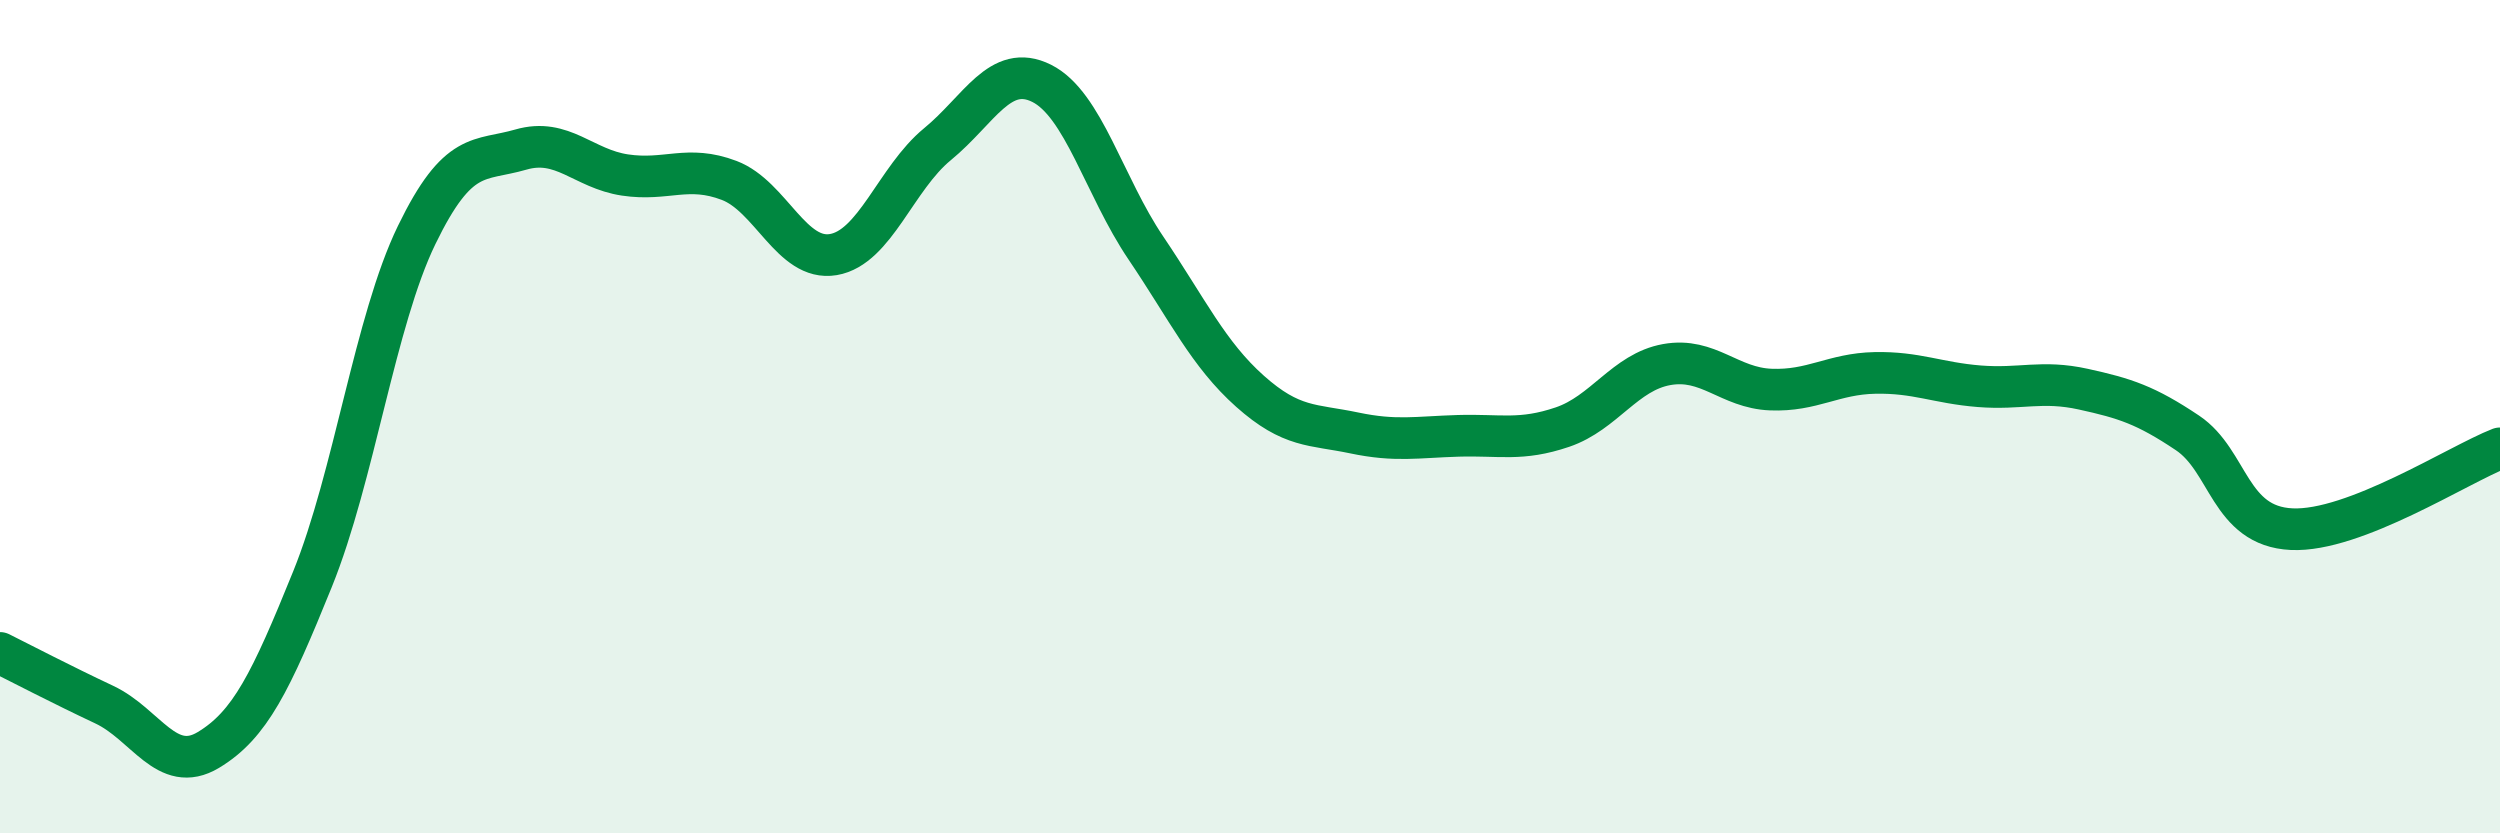
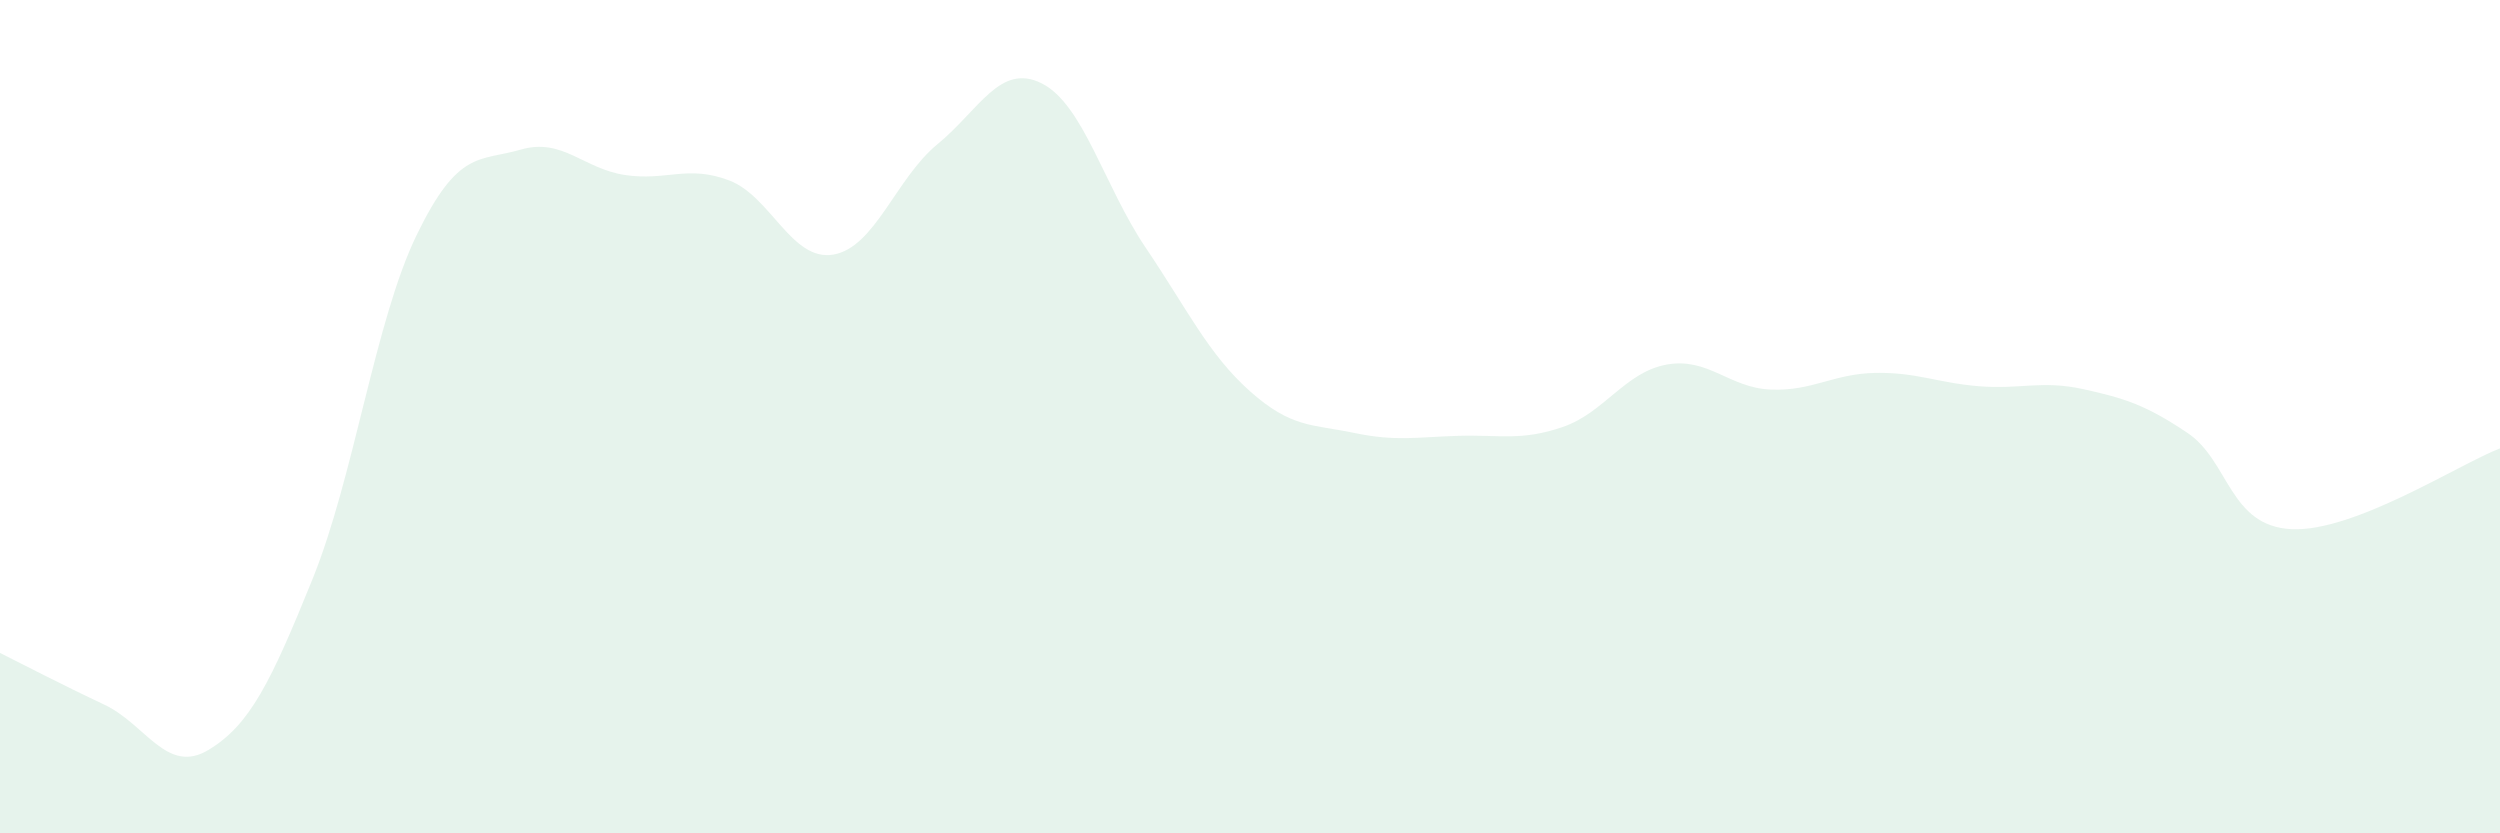
<svg xmlns="http://www.w3.org/2000/svg" width="60" height="20" viewBox="0 0 60 20">
  <path d="M 0,15.67 C 0.5,15.92 1.5,16.44 2.5,16.91 C 3.5,17.38 4,18.6 5,18 C 6,17.4 6.5,16.37 7.5,13.9 C 8.5,11.43 9,7.7 10,5.64 C 11,3.58 11.5,3.88 12.5,3.59 C 13.5,3.3 14,4.05 15,4.2 C 16,4.35 16.5,3.95 17.5,4.33 C 18.5,4.71 19,6.28 20,6.11 C 21,5.94 21.5,4.28 22.5,3.46 C 23.5,2.64 24,1.5 25,2 C 26,2.5 26.5,4.47 27.5,5.95 C 28.5,7.43 29,8.5 30,9.39 C 31,10.28 31.5,10.18 32.5,10.39 C 33.5,10.6 34,10.49 35,10.46 C 36,10.43 36.5,10.59 37.5,10.25 C 38.5,9.91 39,8.93 40,8.75 C 41,8.57 41.5,9.31 42.5,9.35 C 43.5,9.39 44,8.97 45,8.95 C 46,8.93 46.5,9.19 47.5,9.27 C 48.5,9.35 49,9.12 50,9.34 C 51,9.56 51.5,9.72 52.5,10.39 C 53.5,11.06 53.5,12.63 55,12.7 C 56.5,12.77 59,11.15 60,10.76L60 20L0 20Z" fill="#008740" opacity="0.1" stroke-linecap="round" stroke-linejoin="round" />
-   <path d="M 0,15.67 C 0.5,15.92 1.5,16.44 2.5,16.91 C 3.5,17.38 4,18.6 5,18 C 6,17.4 6.5,16.37 7.5,13.9 C 8.5,11.43 9,7.7 10,5.64 C 11,3.58 11.5,3.88 12.5,3.59 C 13.5,3.3 14,4.05 15,4.2 C 16,4.35 16.5,3.95 17.5,4.33 C 18.5,4.71 19,6.28 20,6.11 C 21,5.94 21.5,4.28 22.5,3.46 C 23.5,2.64 24,1.5 25,2 C 26,2.5 26.5,4.47 27.5,5.95 C 28.5,7.43 29,8.5 30,9.39 C 31,10.28 31.5,10.18 32.5,10.39 C 33.5,10.6 34,10.49 35,10.46 C 36,10.43 36.5,10.59 37.5,10.25 C 38.5,9.91 39,8.93 40,8.75 C 41,8.57 41.5,9.31 42.5,9.35 C 43.5,9.39 44,8.97 45,8.95 C 46,8.93 46.5,9.19 47.5,9.27 C 48.5,9.35 49,9.12 50,9.34 C 51,9.56 51.5,9.72 52.5,10.39 C 53.5,11.06 53.5,12.63 55,12.7 C 56.5,12.77 59,11.15 60,10.76" stroke="#008740" stroke-width="1" fill="none" stroke-linecap="round" stroke-linejoin="round" />
</svg>